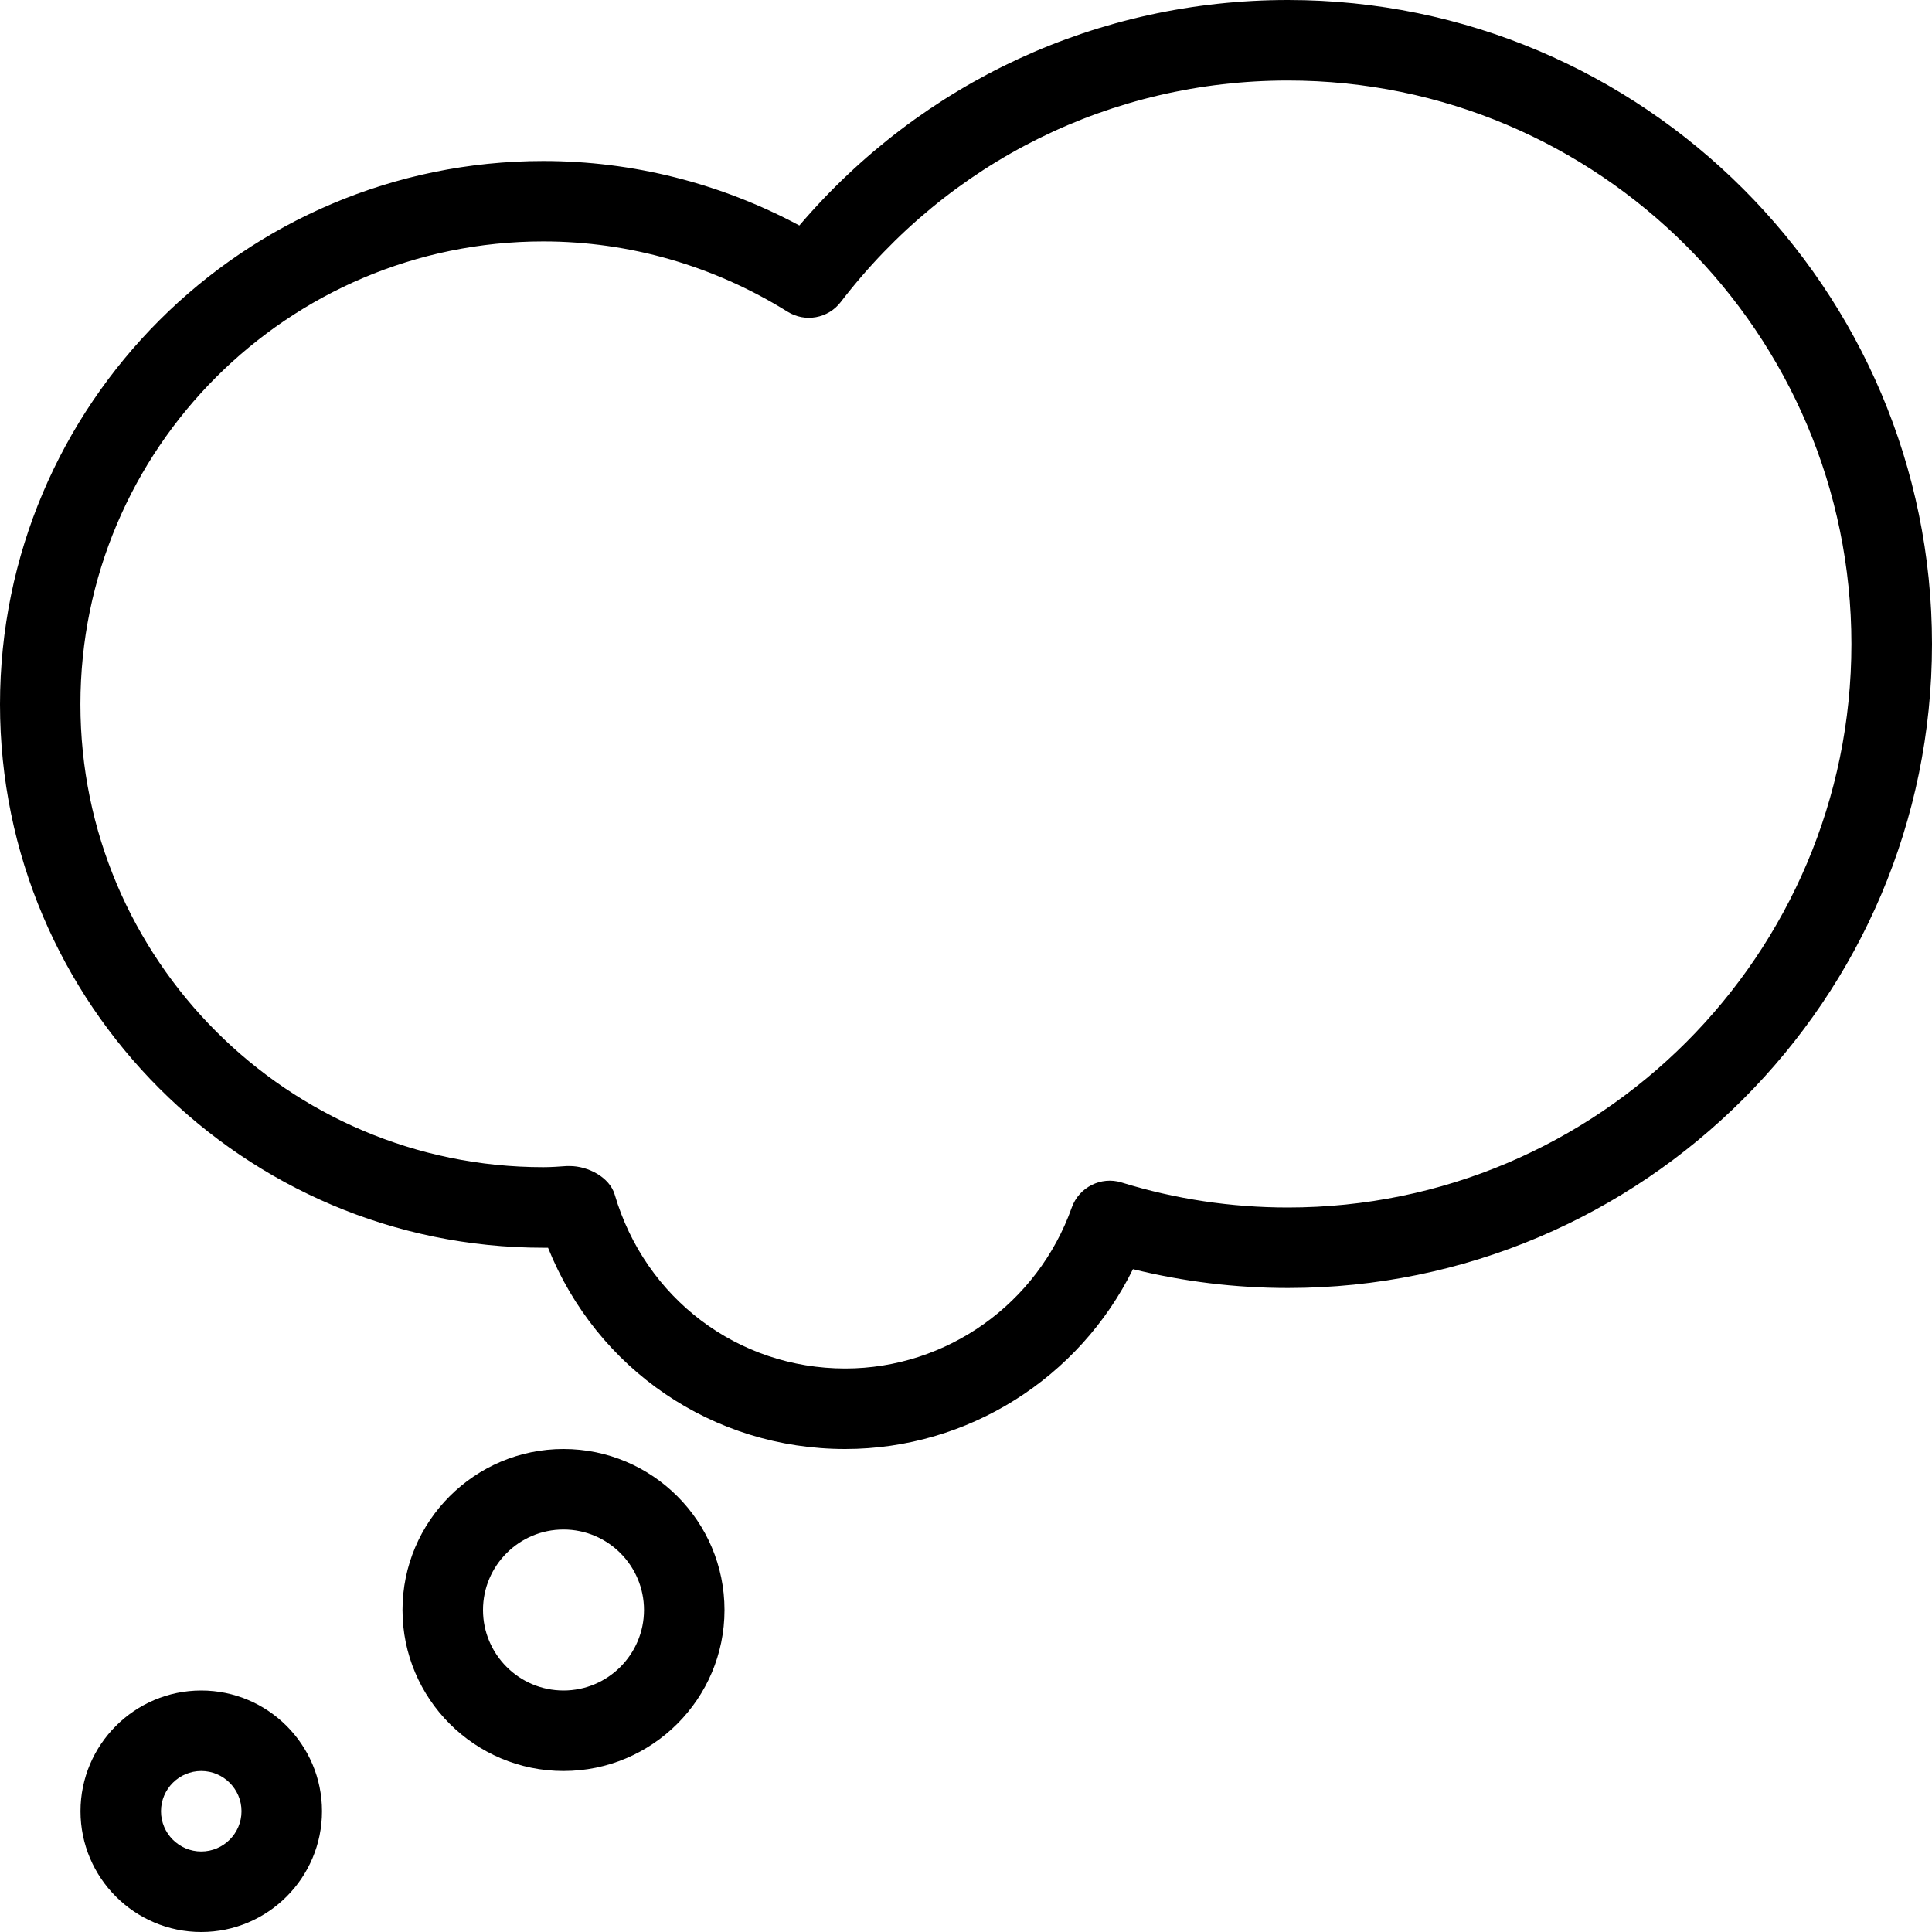
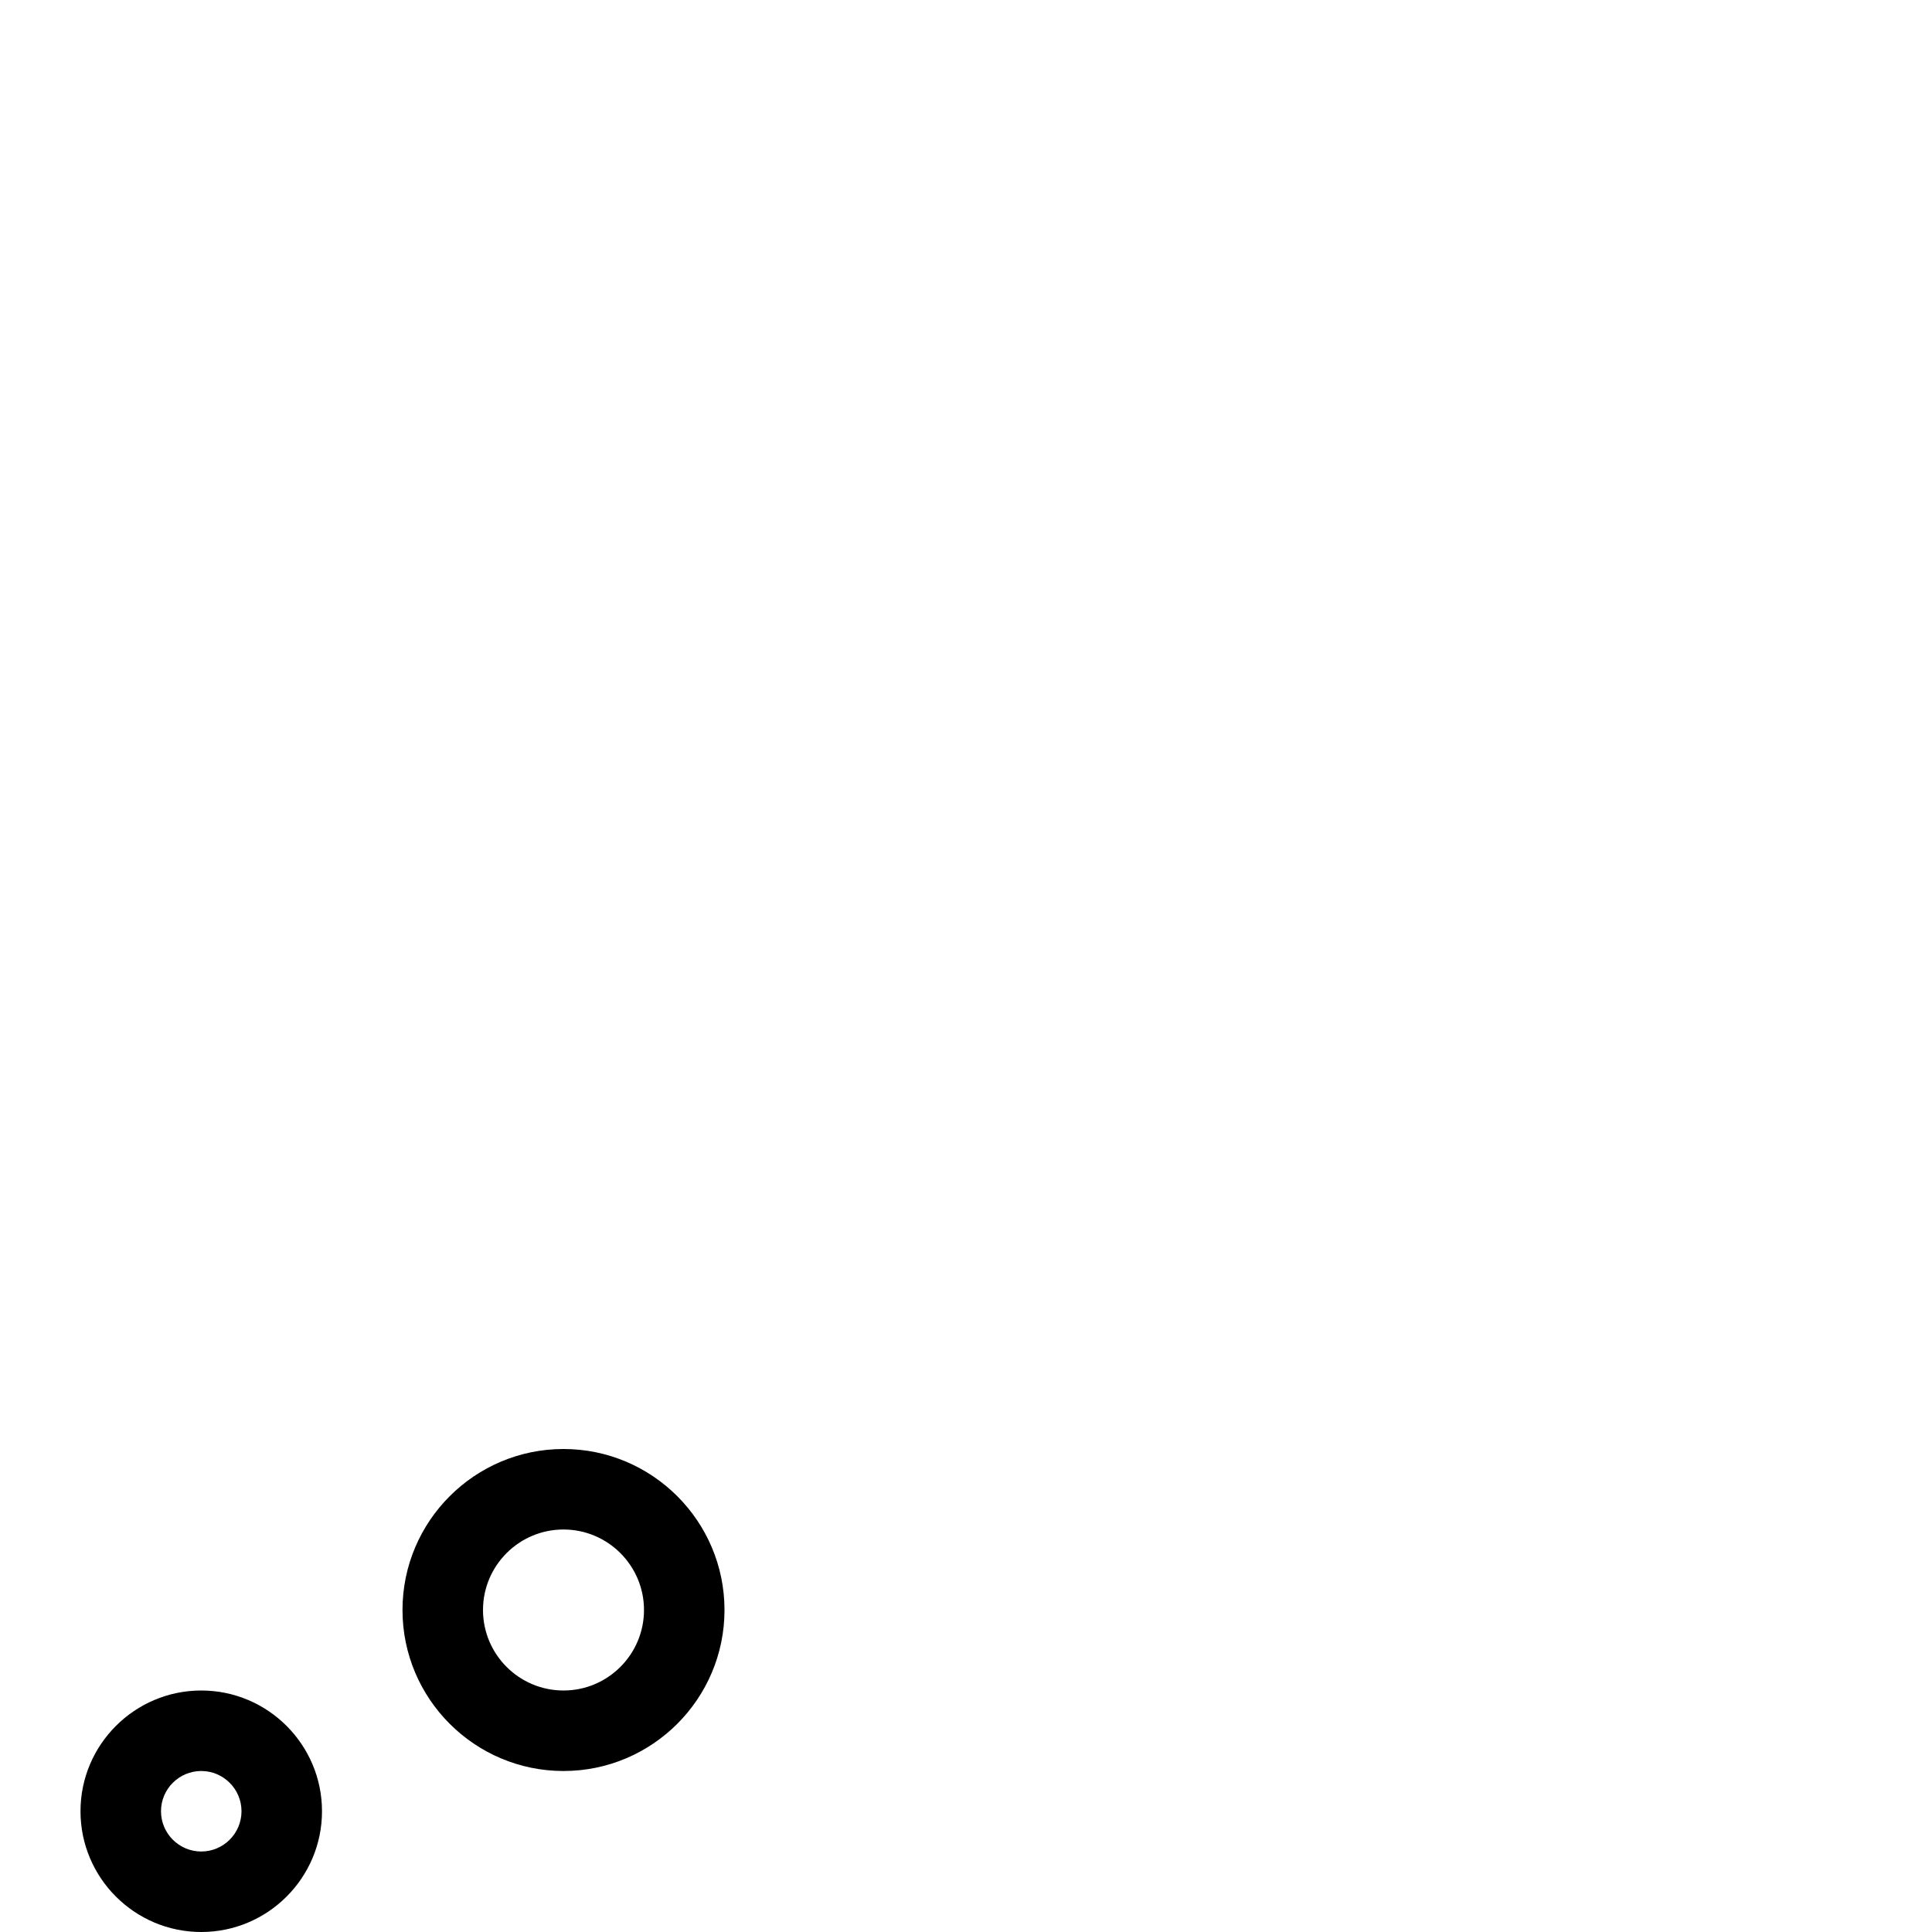
<svg xmlns="http://www.w3.org/2000/svg" version="1.1" id="Layer_1" x="0px" y="0px" viewBox="0 0 512 512" style="enable-background:new 0 0 512 512;" xml:space="preserve">
  <g>
    <g>
      <g>
-         <path d="M341.333,0c-50.261,0-96.96,21.653-129.493,59.755c-20.928-11.2-44.181-17.088-67.84-17.088     c-79.403,0-144,64.597-144,144s64.597,144,144,144h1.237C158.165,362.88,188.864,384,224,384     c32.512,0,62.016-18.795,76.245-47.659c13.419,3.307,27.2,4.992,41.088,4.992c94.101,0,170.667-76.565,170.667-170.667     S435.435,0,341.333,0z M341.312,320c-14.997,0-29.824-2.219-44.096-6.635c-5.419-1.685-11.264,1.259-13.184,6.635     c-9.045,25.515-33.173,42.667-60.032,42.667c-28.459,0-53.013-18.539-61.099-46.101c-1.344-4.565-7.04-7.552-11.904-7.552h-0.811     c-2.069,0.149-4.117,0.299-6.208,0.299c-67.648,0-122.667-55.04-122.667-122.667S76.331,63.979,143.979,63.979     c22.805,0,45.184,6.443,64.725,18.624c4.651,2.901,10.752,1.813,14.101-2.56c28.608-37.312,71.808-58.709,118.507-58.709     c82.325,0,149.333,66.987,149.333,149.333S423.637,320,341.312,320z" />
        <path d="M149.333,384c-23.531,0-42.667,19.136-42.667,42.667s19.136,42.667,42.667,42.667c23.531,0,42.667-19.136,42.667-42.667     S172.864,384,149.333,384z M149.333,448C137.557,448,128,438.421,128,426.667s9.557-21.333,21.333-21.333     s21.333,9.579,21.333,21.333S161.109,448,149.333,448z" />
        <path d="M53.333,448c-17.643,0-32,14.357-32,32c0,17.643,14.357,32,32,32c17.643,0,32-14.357,32-32     C85.333,462.357,70.976,448,53.333,448z M53.333,490.667c-5.867,0-10.667-4.779-10.667-10.667c0-5.888,4.8-10.667,10.667-10.667     C59.2,469.333,64,474.112,64,480C64,485.888,59.2,490.667,53.333,490.667z" />
      </g>
    </g>
  </g>
  <g>
</g>
  <g>
</g>
  <g>
</g>
  <g>
</g>
  <g>
</g>
  <g>
</g>
  <g>
</g>
  <g>
</g>
  <g>
</g>
  <g>
</g>
  <g>
</g>
  <g>
</g>
  <g>
</g>
  <g>
</g>
  <g>
</g>
</svg>